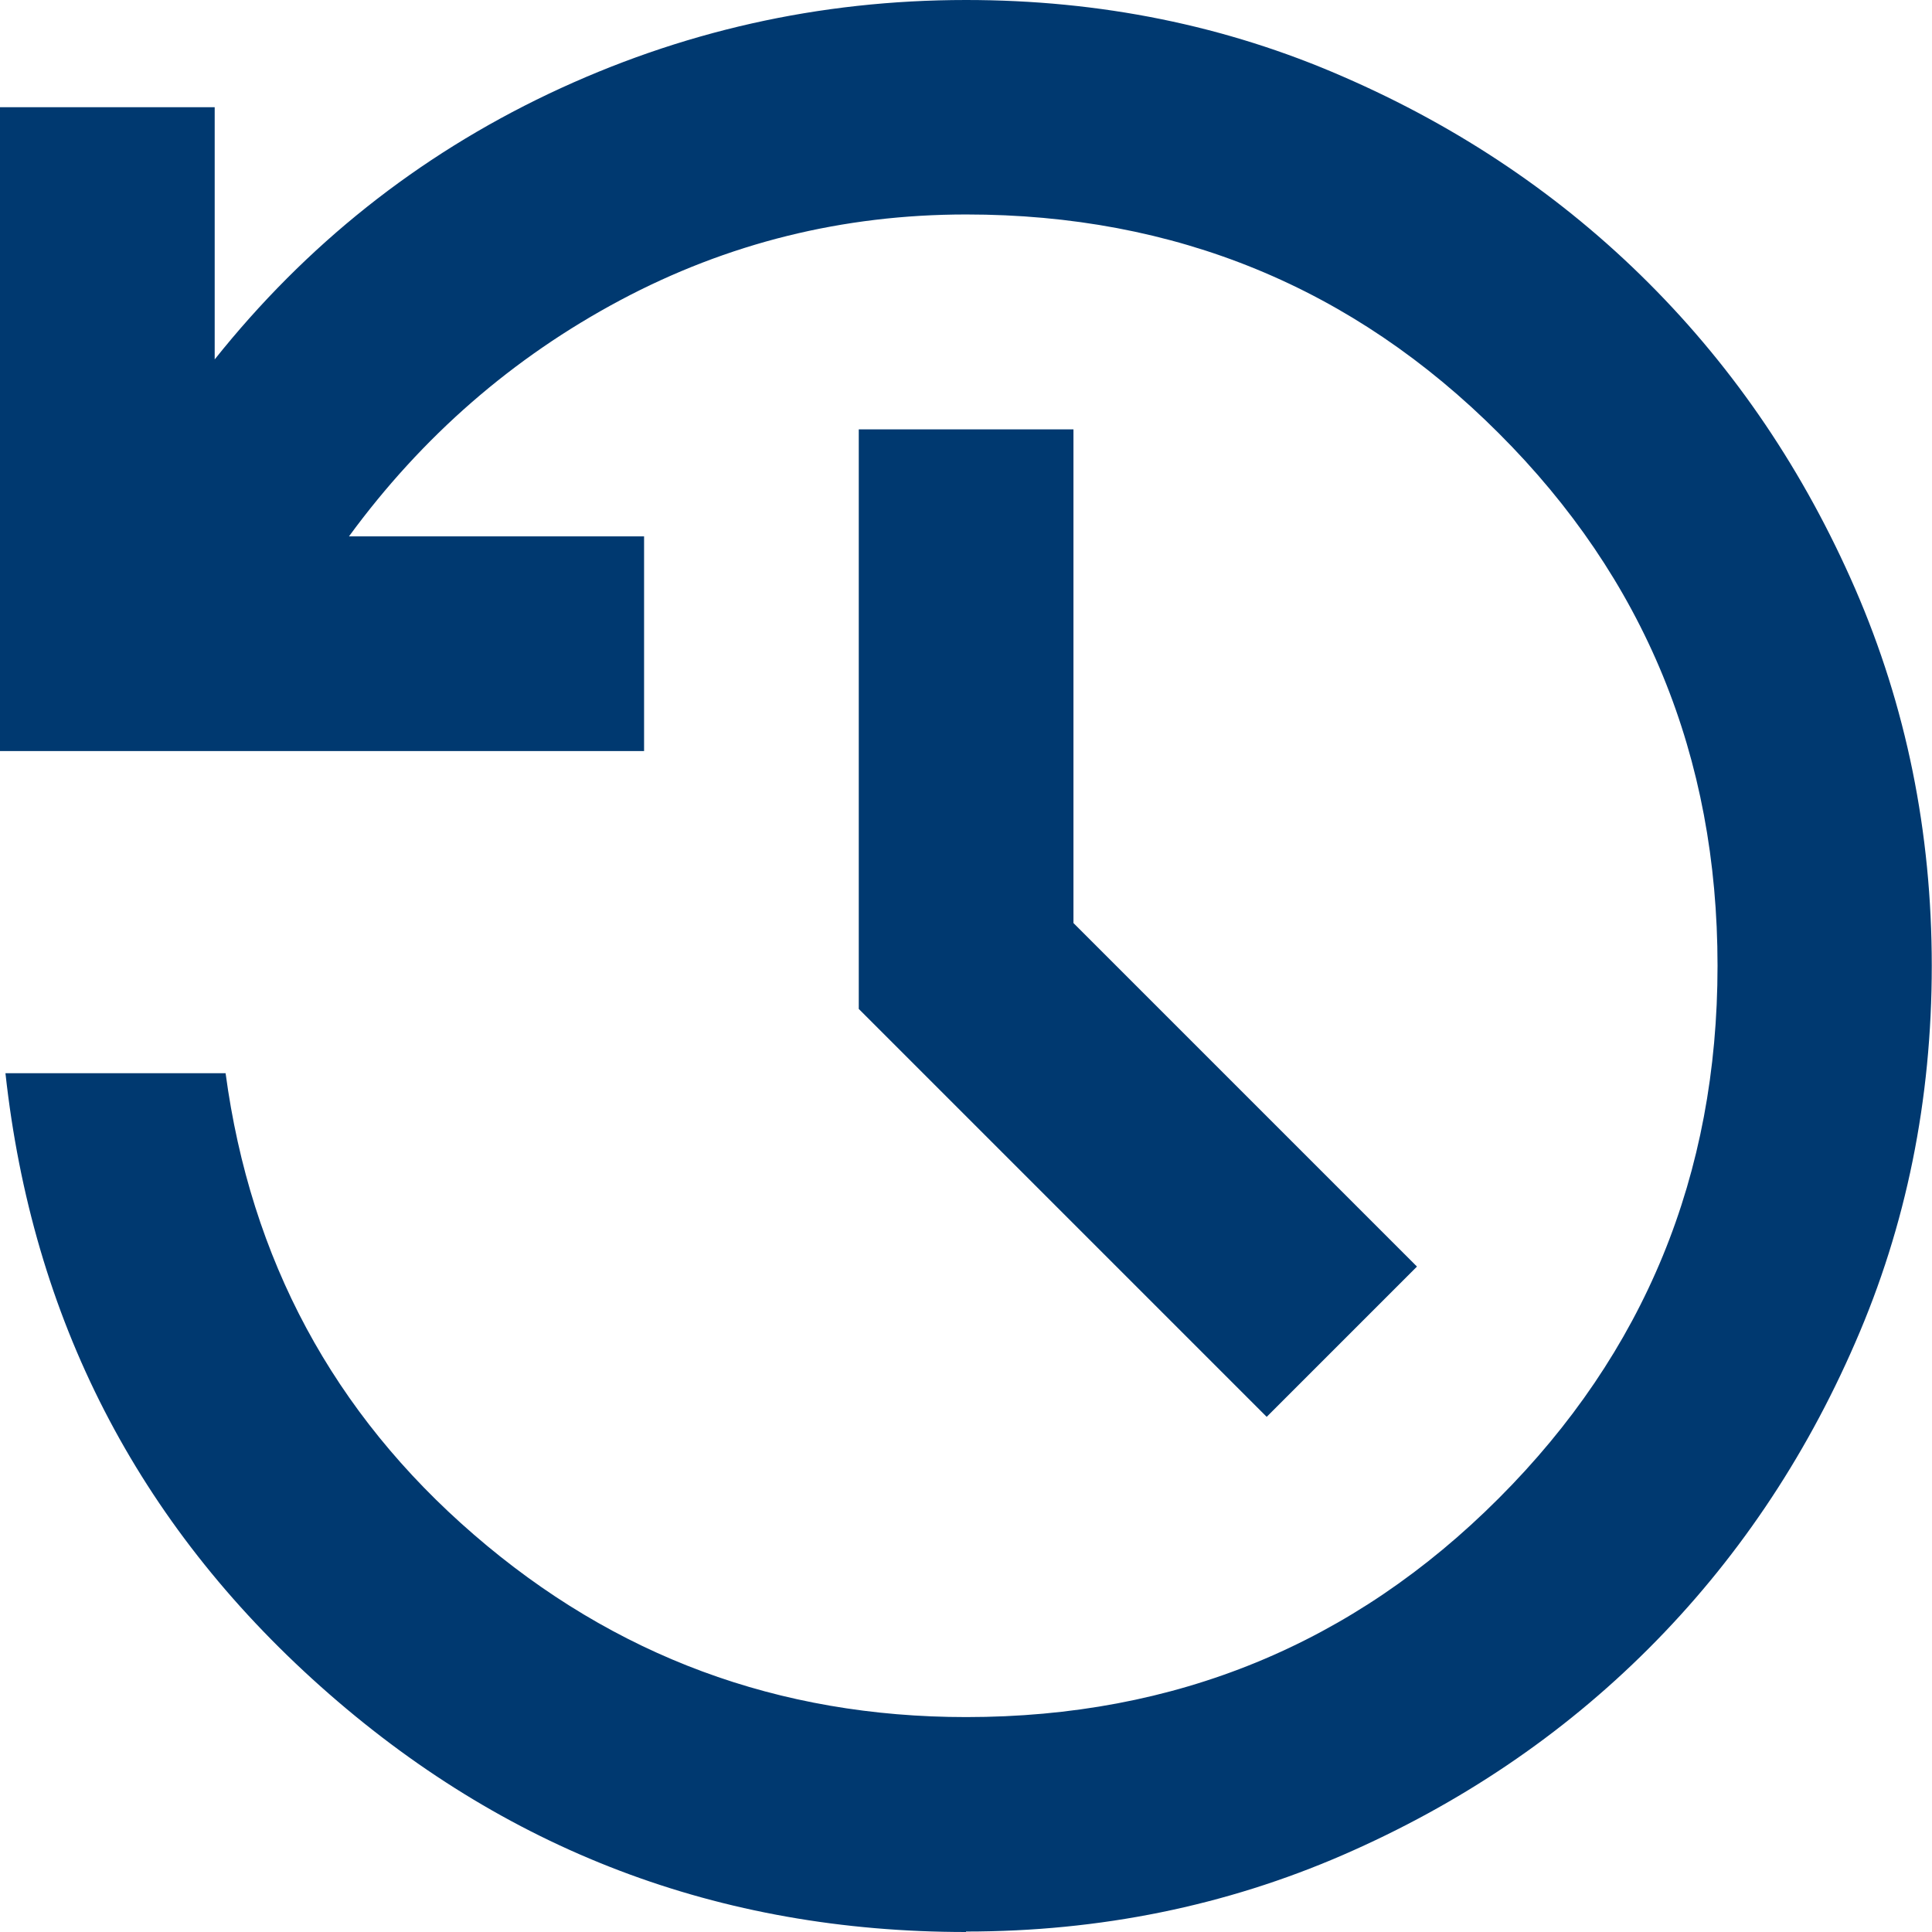
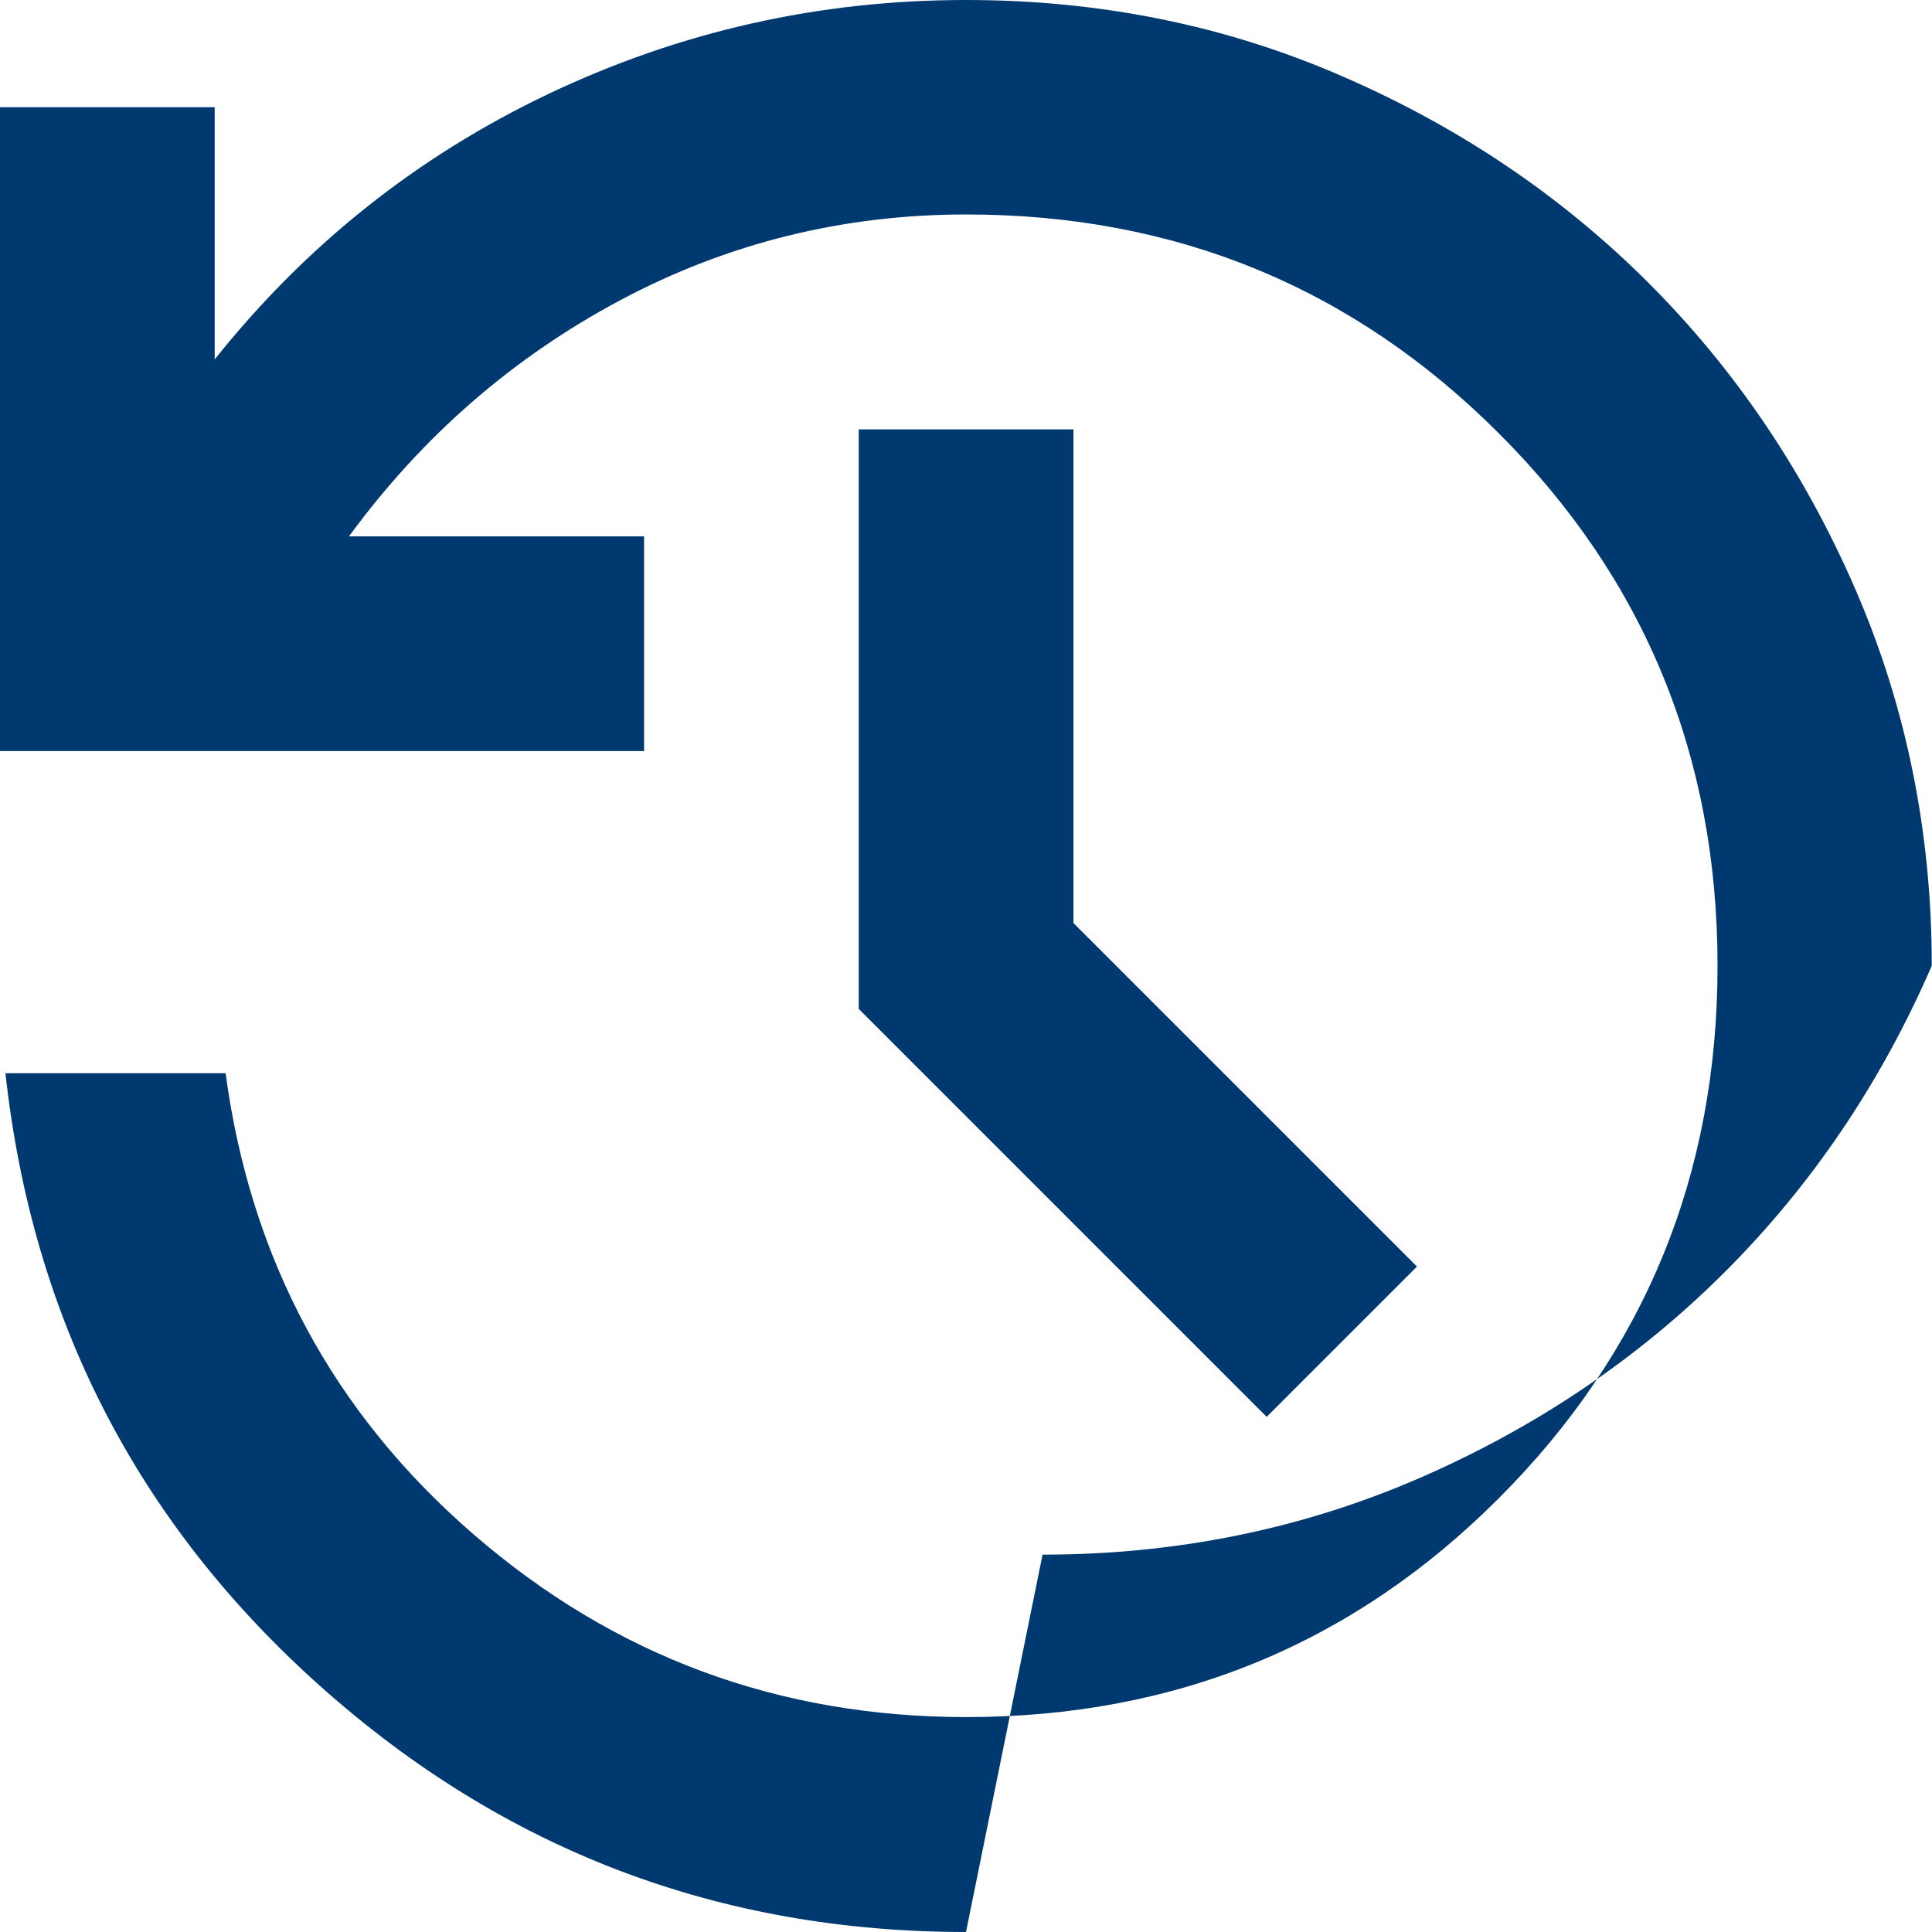
<svg xmlns="http://www.w3.org/2000/svg" id="Layer_2" viewBox="0 0 85.04 85.04">
  <defs>
    <style>.cls-1{fill:#003970;}</style>
  </defs>
  <g id="Layer_1-2">
-     <path class="cls-1" d="M42.52,85.04c-10.87,0-20.33-3.6-28.41-10.81C6.04,67.03,1.42,58.03.24,47.24h9.69c1.1,8.19,4.74,14.96,10.93,20.31,6.18,5.35,13.41,8.03,21.67,8.03,9.21,0,17.03-3.21,23.44-9.63,6.42-6.42,9.63-14.23,9.63-23.44s-3.21-17.03-9.63-23.44c-6.42-6.42-14.23-9.63-23.44-9.63-5.43,0-10.51,1.26-15.24,3.78-4.72,2.52-8.7,5.98-11.93,10.39h12.99v9.45H0V4.72h9.45v11.1c4.02-5.04,8.92-8.94,14.7-11.69C29.94,1.38,36.06,0,42.52,0c5.91,0,11.44,1.12,16.59,3.37,5.16,2.24,9.65,5.28,13.46,9.09,3.82,3.82,6.85,8.31,9.09,13.46,2.24,5.16,3.37,10.69,3.37,16.59s-1.12,11.44-3.37,16.59c-2.24,5.16-5.28,9.65-9.09,13.46-3.82,3.82-8.31,6.85-13.46,9.09-5.16,2.24-10.69,3.37-16.59,3.37ZM55.75,62.36l-17.95-17.95v-25.51h9.45v21.73l15.12,15.12-6.61,6.61Z" />
+     <path class="cls-1" d="M42.52,85.04c-10.87,0-20.33-3.6-28.41-10.81C6.04,67.03,1.42,58.03.24,47.24h9.69c1.1,8.19,4.74,14.96,10.93,20.31,6.18,5.35,13.41,8.03,21.67,8.03,9.21,0,17.03-3.21,23.44-9.63,6.42-6.42,9.63-14.23,9.63-23.44s-3.21-17.03-9.63-23.44c-6.42-6.42-14.23-9.63-23.44-9.63-5.43,0-10.51,1.26-15.24,3.78-4.72,2.52-8.7,5.98-11.93,10.39h12.99v9.45H0V4.72h9.45v11.1c4.02-5.04,8.92-8.94,14.7-11.69C29.94,1.38,36.06,0,42.52,0c5.91,0,11.44,1.12,16.59,3.37,5.16,2.24,9.65,5.28,13.46,9.09,3.82,3.82,6.85,8.31,9.09,13.46,2.24,5.16,3.37,10.69,3.37,16.59c-2.24,5.16-5.28,9.65-9.09,13.46-3.82,3.82-8.31,6.85-13.46,9.09-5.16,2.24-10.69,3.37-16.59,3.37ZM55.75,62.36l-17.95-17.95v-25.51h9.45v21.73l15.12,15.12-6.61,6.61Z" />
  </g>
</svg>